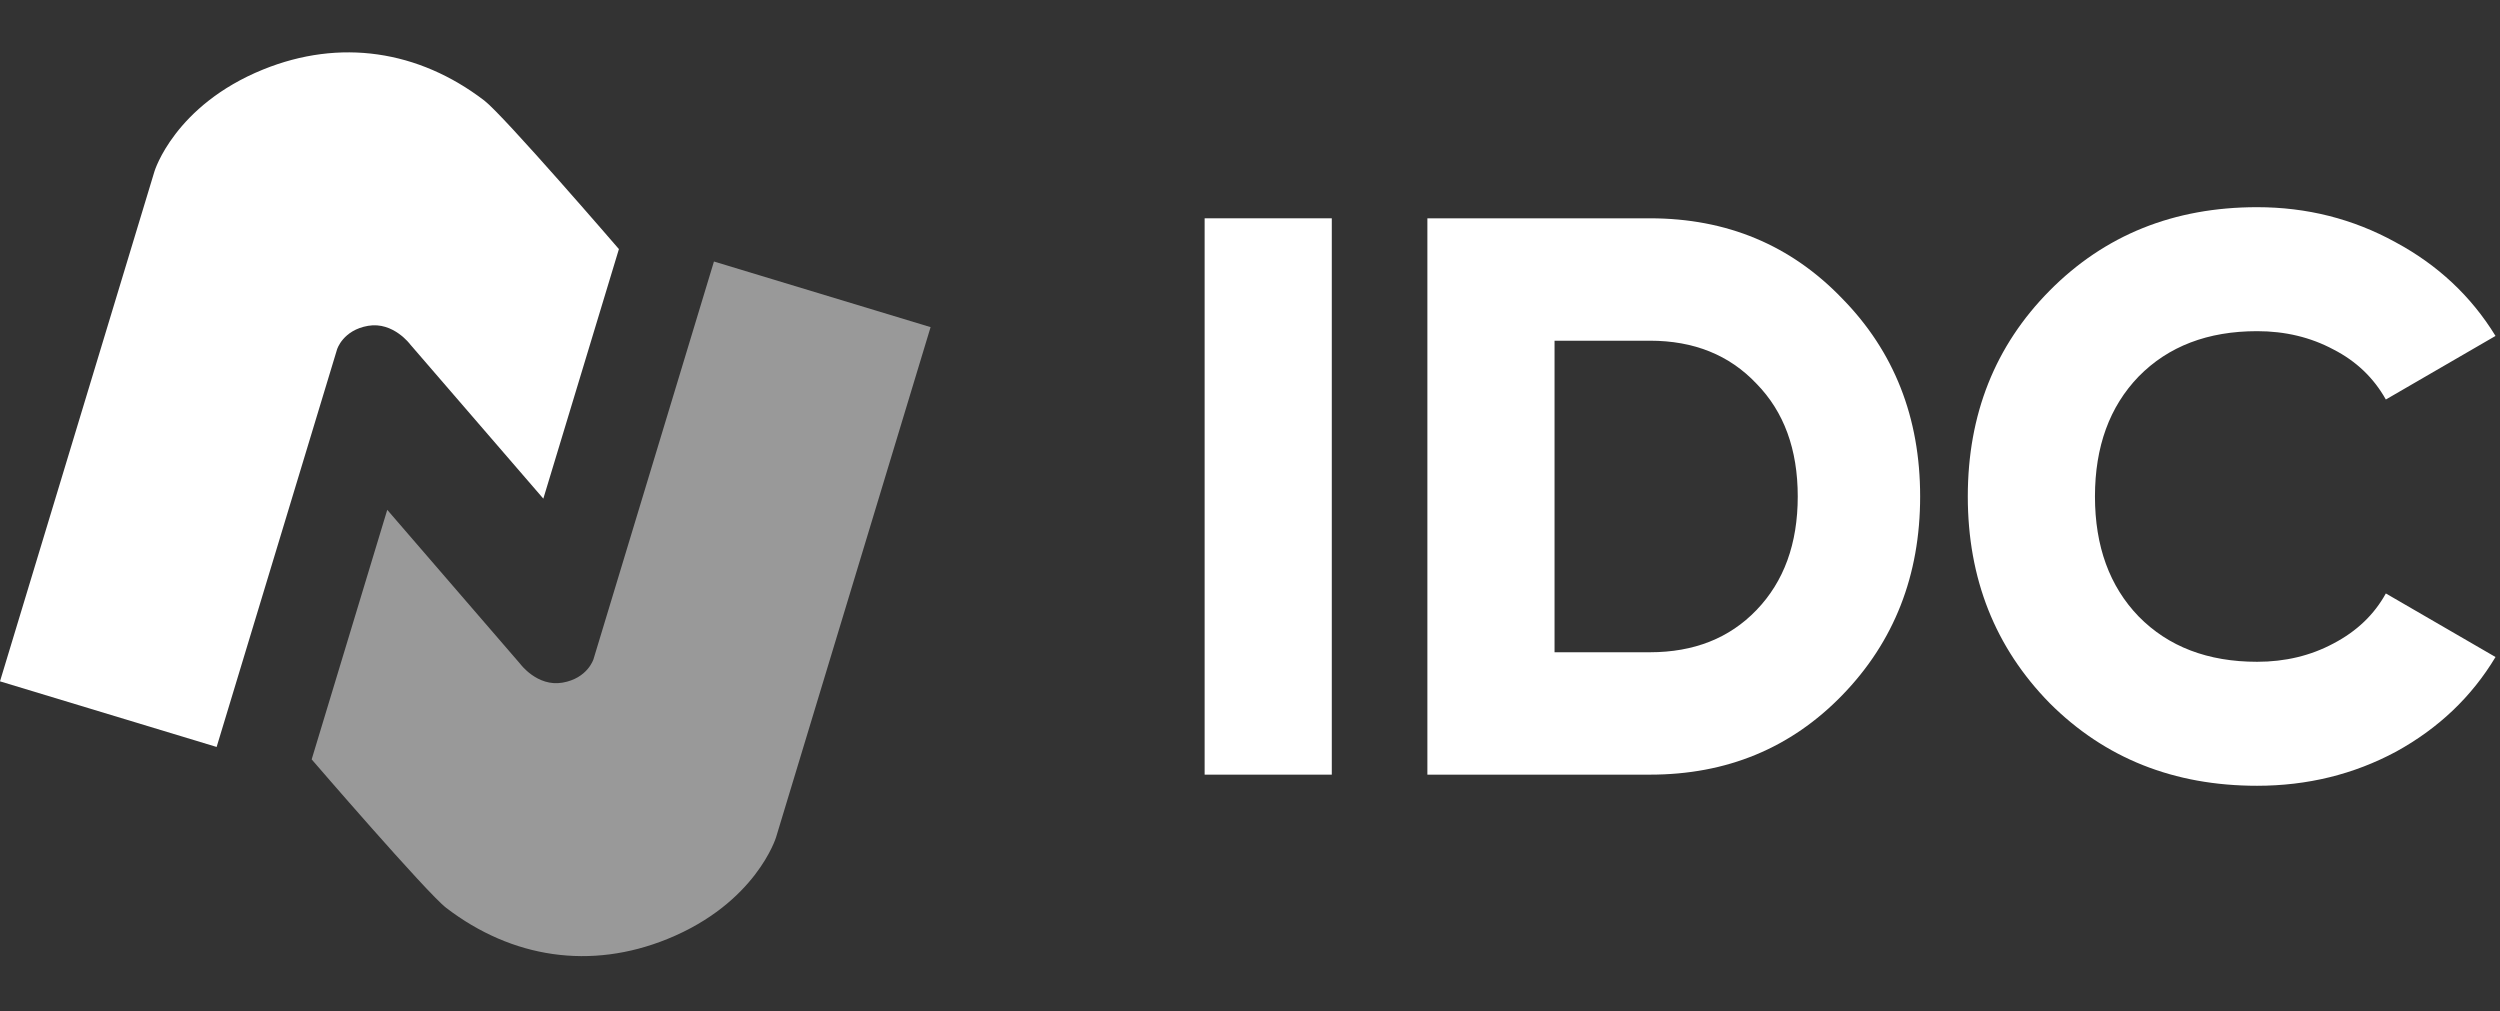
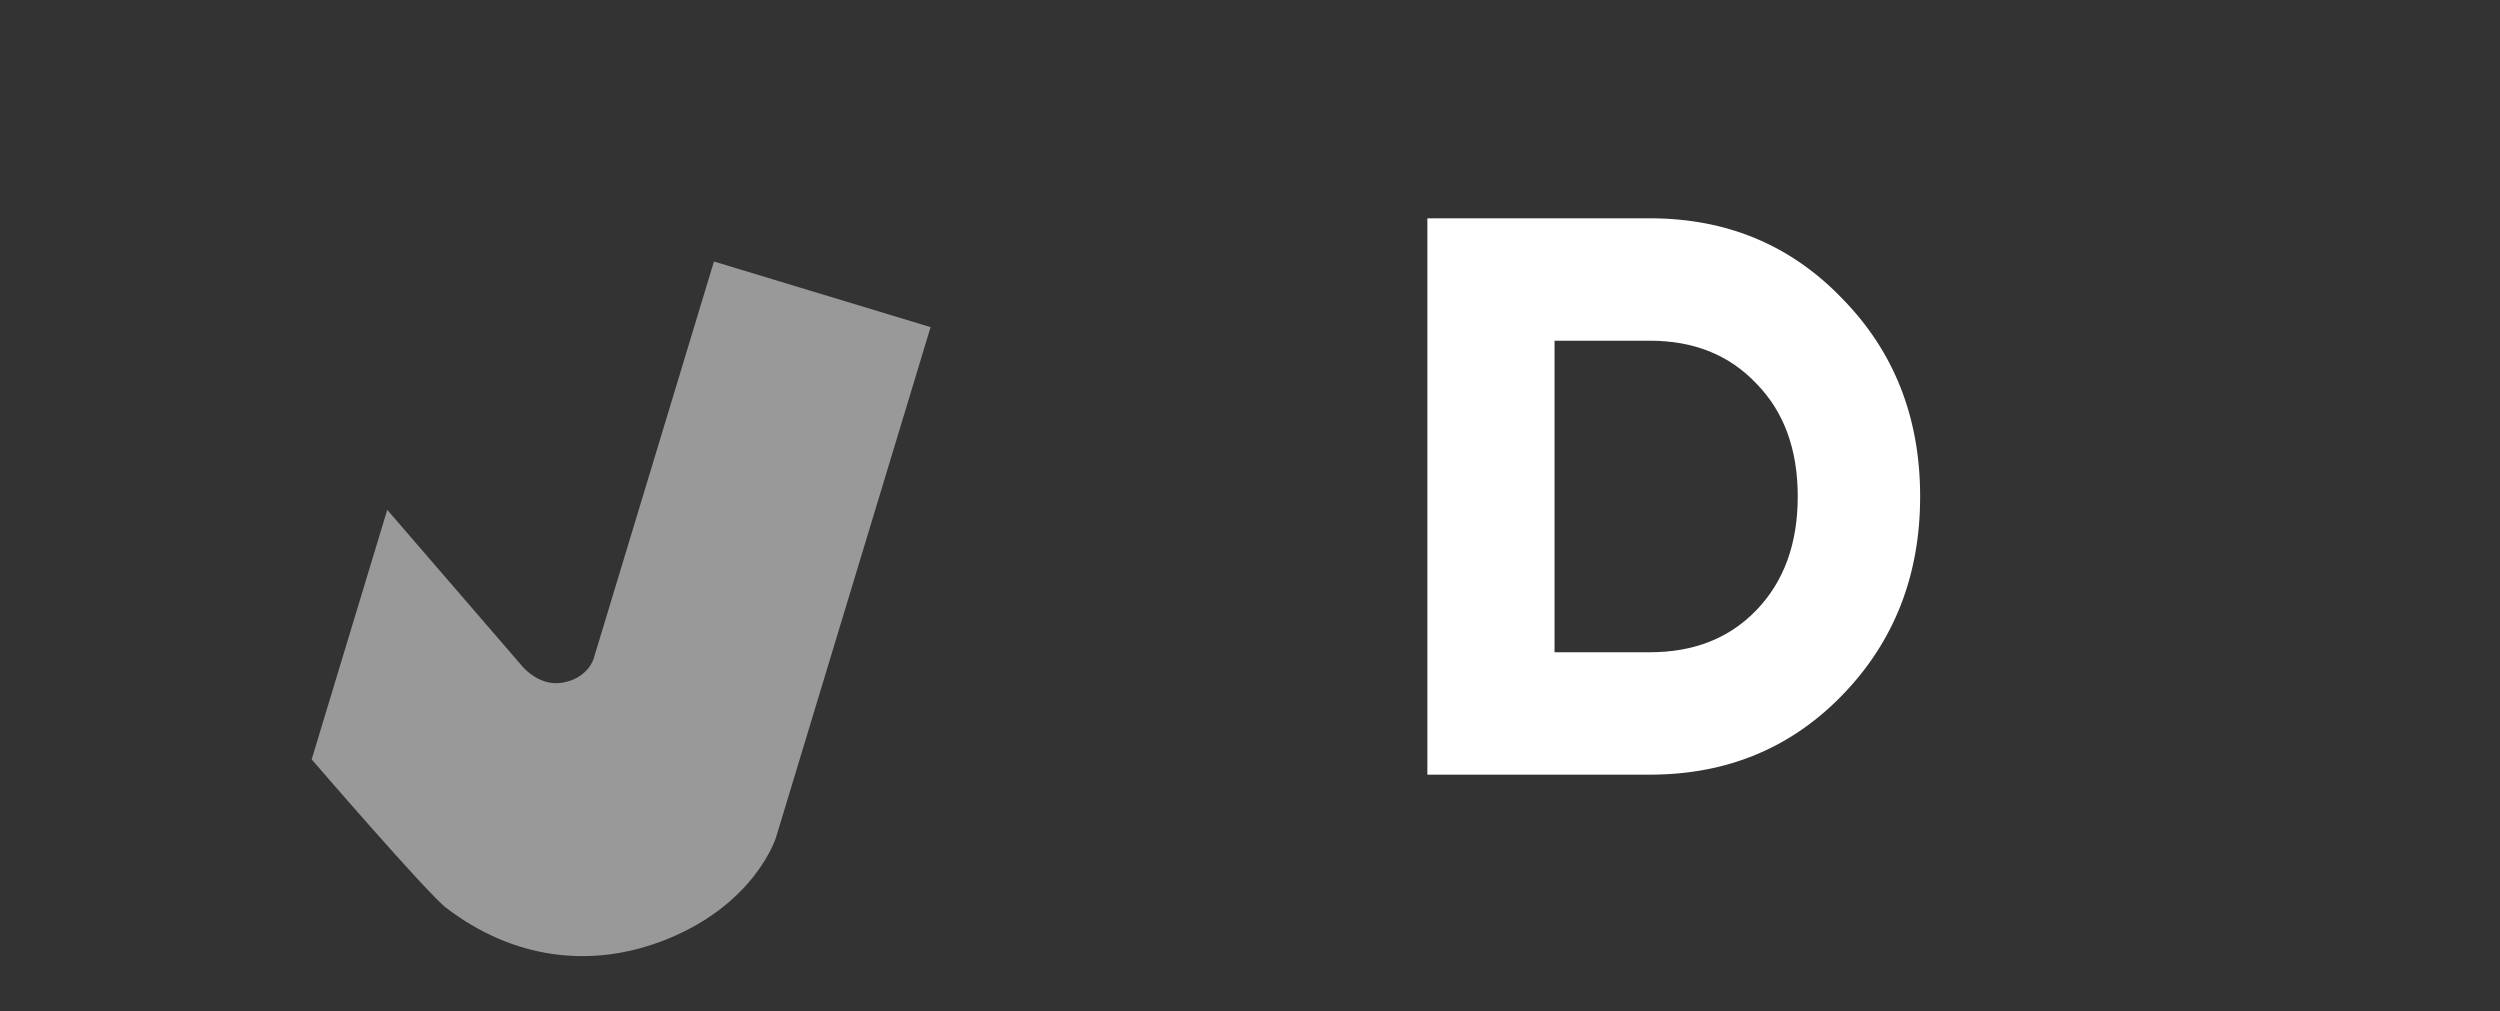
<svg xmlns="http://www.w3.org/2000/svg" width="497" height="201" viewBox="0 0 497 201" fill="none">
  <rect x="0" y="0" width="497" height="201" fill="#333333" stroke="none" />
-   <path d="M239.48 43.4H264.76V154H239.48V43.4Z" fill="white" />
  <path d="M328.004 43.4C343.277 43.4 356.022 48.719 366.24 59.358C376.562 69.891 381.724 83.005 381.724 98.7C381.724 114.395 376.562 127.561 366.24 138.2C356.022 148.733 343.277 154 328.004 154H283.764V43.4H328.004ZM328.004 129.668C336.746 129.668 343.804 126.877 349.176 121.294C354.653 115.606 357.392 108.075 357.392 98.7C357.392 89.325 354.653 81.847 349.176 76.264C343.804 70.576 336.746 67.732 328.004 67.732H309.044V129.668H328.004Z" fill="white" />
-   <path d="M448.71 156.212C432.172 156.212 418.426 150.735 407.472 139.78C396.622 128.72 391.198 115.027 391.198 98.7C391.198 82.373 396.622 68.733 407.472 57.778C418.426 46.718 432.172 41.188 448.71 41.188C458.611 41.188 467.775 43.505 476.202 48.14C484.628 52.669 491.264 58.884 496.109 66.784L474.306 79.424C471.883 75.105 468.407 71.787 463.878 69.47C459.348 67.047 454.292 65.836 448.71 65.836C438.913 65.836 431.066 68.838 425.168 74.842C419.374 80.846 416.478 88.799 416.478 98.7C416.478 108.601 419.374 116.554 425.168 122.558C431.066 128.562 438.913 131.564 448.71 131.564C454.292 131.564 459.348 130.353 463.878 127.93C468.512 125.507 471.988 122.189 474.306 117.976L496.109 130.616C491.37 138.516 484.786 144.783 476.36 149.418C467.933 153.947 458.716 156.212 448.71 156.212Z" fill="white" />
-   <path d="M-0.001 135.45L30.713 34.052C30.713 34.052 34.676 20.968 52.318 13.813C67.543 7.638 83.171 9.964 96.276 19.986C100.142 22.943 123.04 49.519 123.04 49.519L108.014 99.128L81.579 68.505C81.579 68.505 78.209 63.913 73.187 64.772C68.166 65.632 67.01 69.448 67.01 69.448L43.066 148.495L-0.001 135.45Z" fill="white" />
  <path opacity="0.5" d="M185.001 65.035L154.287 166.434C154.287 166.434 150.324 179.517 132.682 186.672C117.457 192.847 101.829 190.521 88.724 180.499C84.858 177.543 61.96 150.966 61.96 150.966L76.986 101.357L103.42 131.981C103.42 131.981 106.791 136.573 111.813 135.713C116.834 134.853 117.99 131.037 117.99 131.037L141.934 51.99L185.001 65.035Z" fill="white" />
</svg>